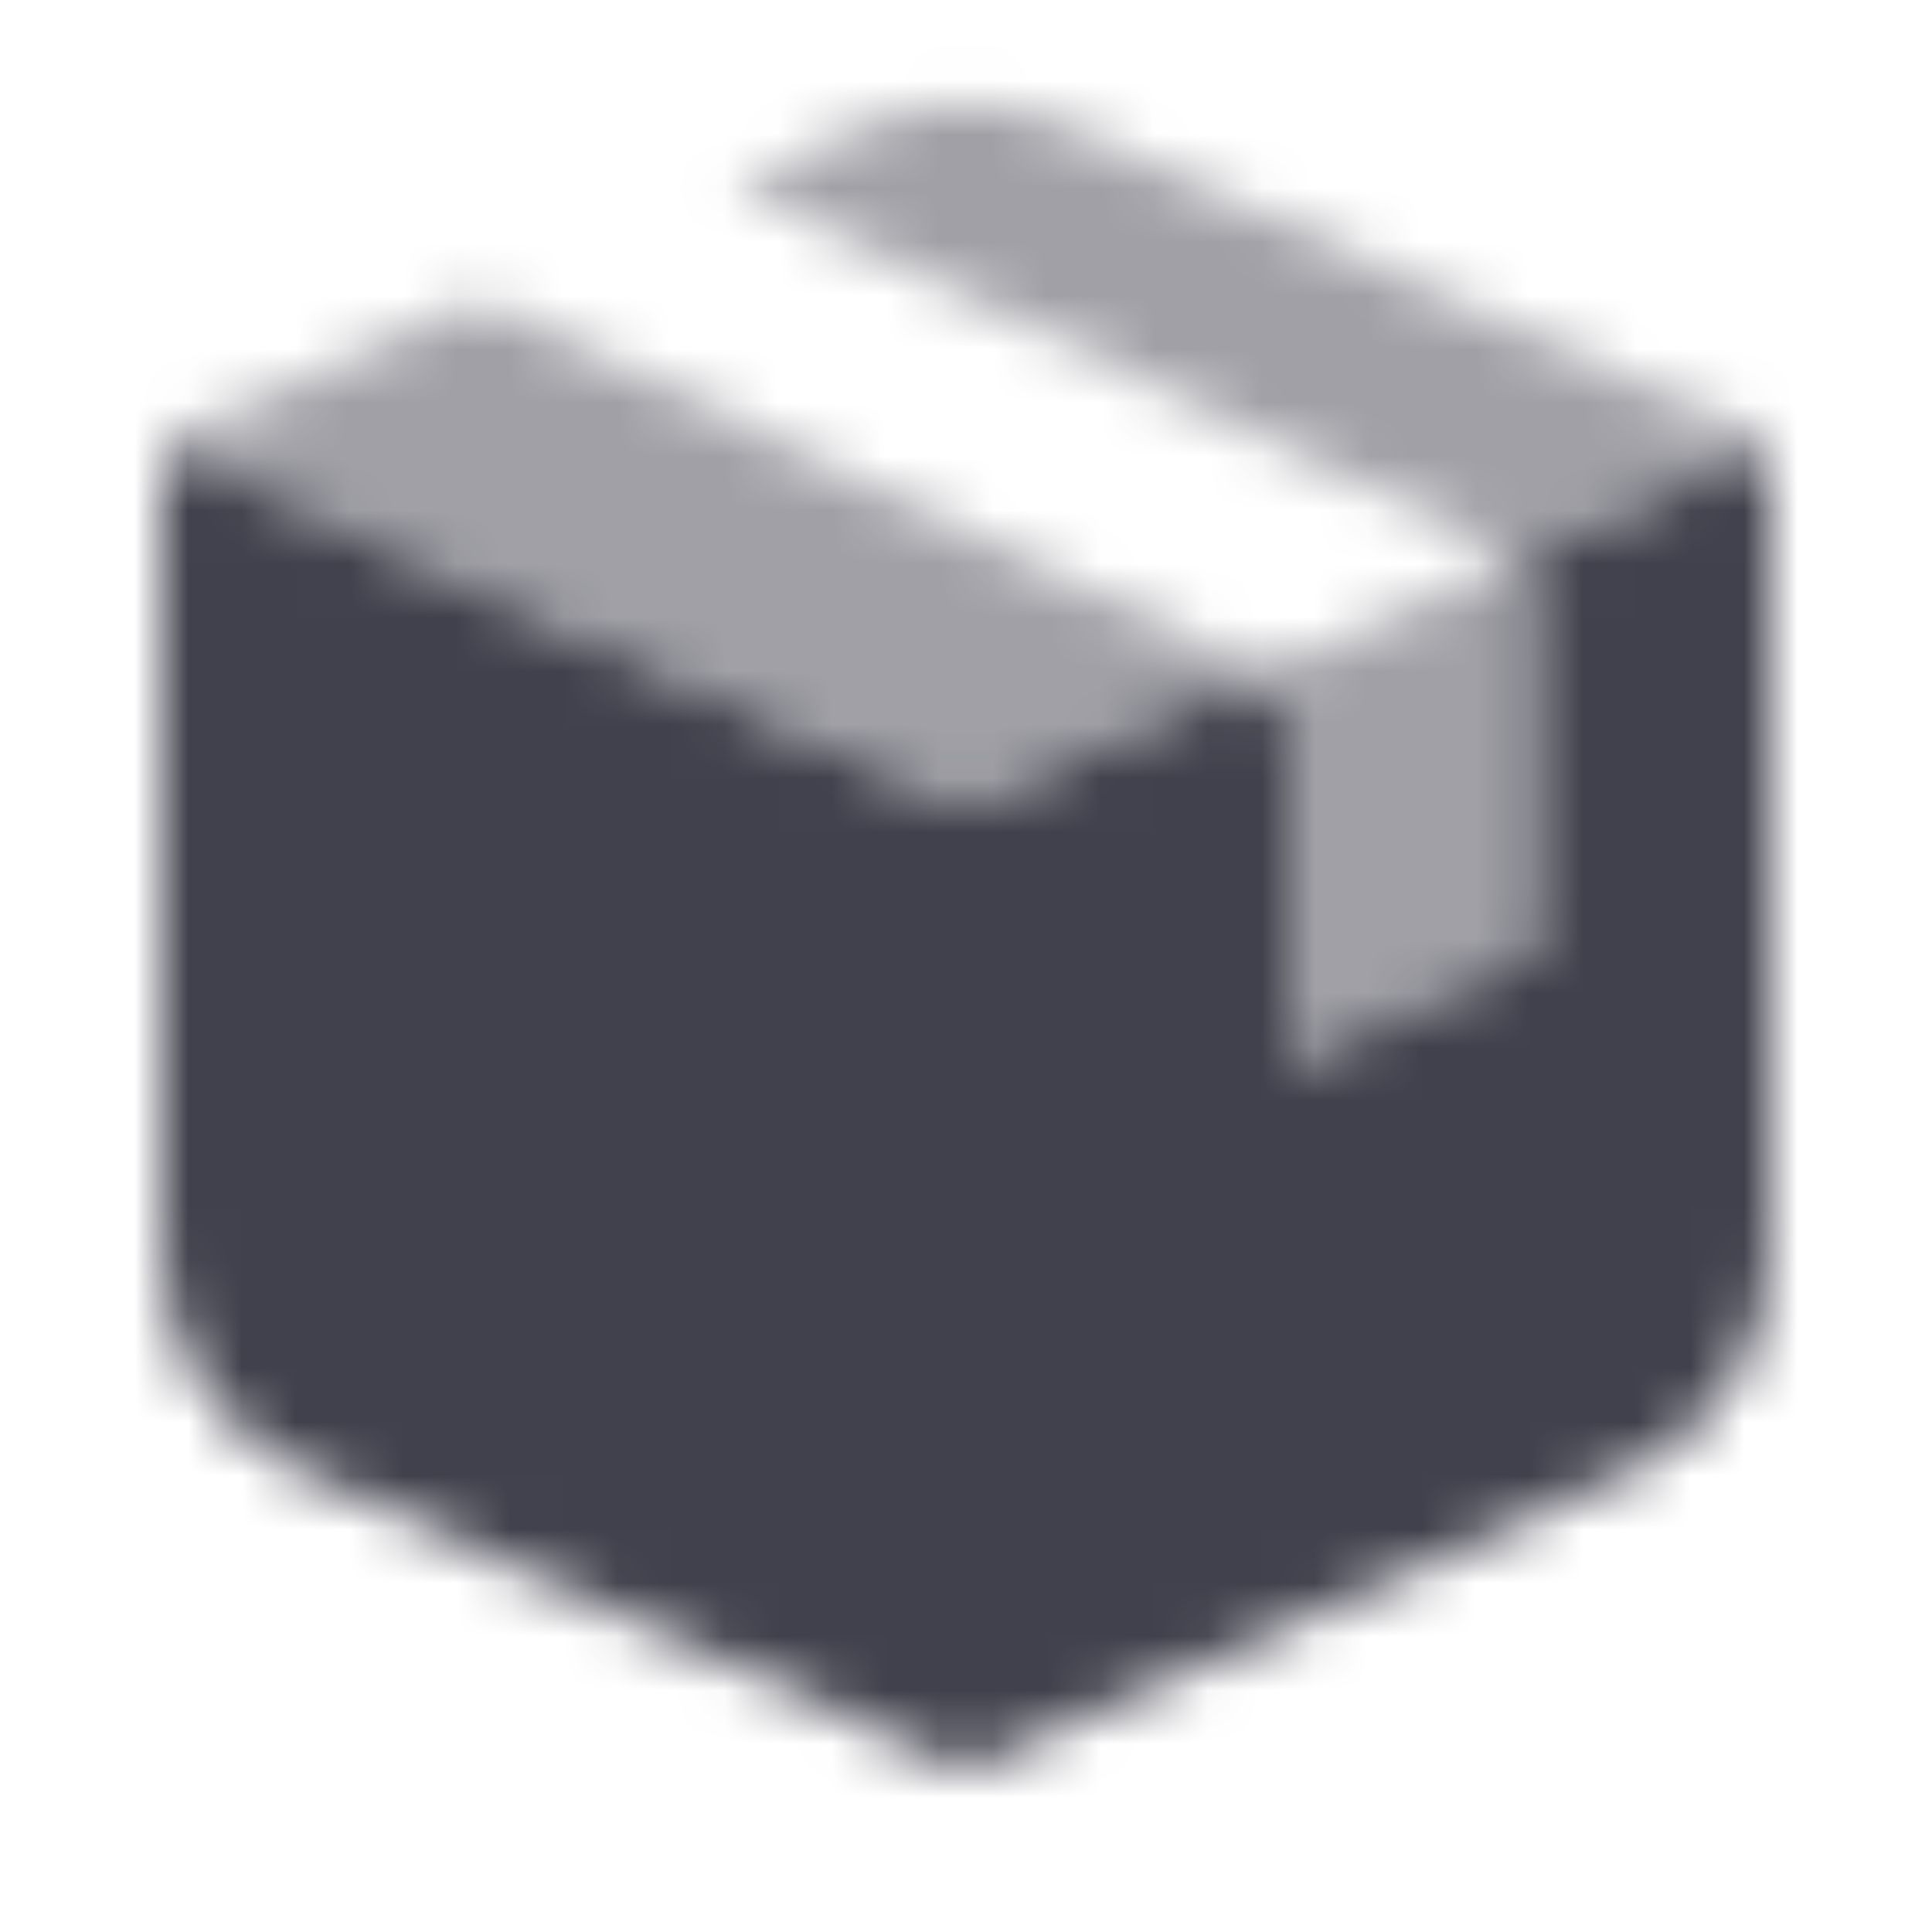
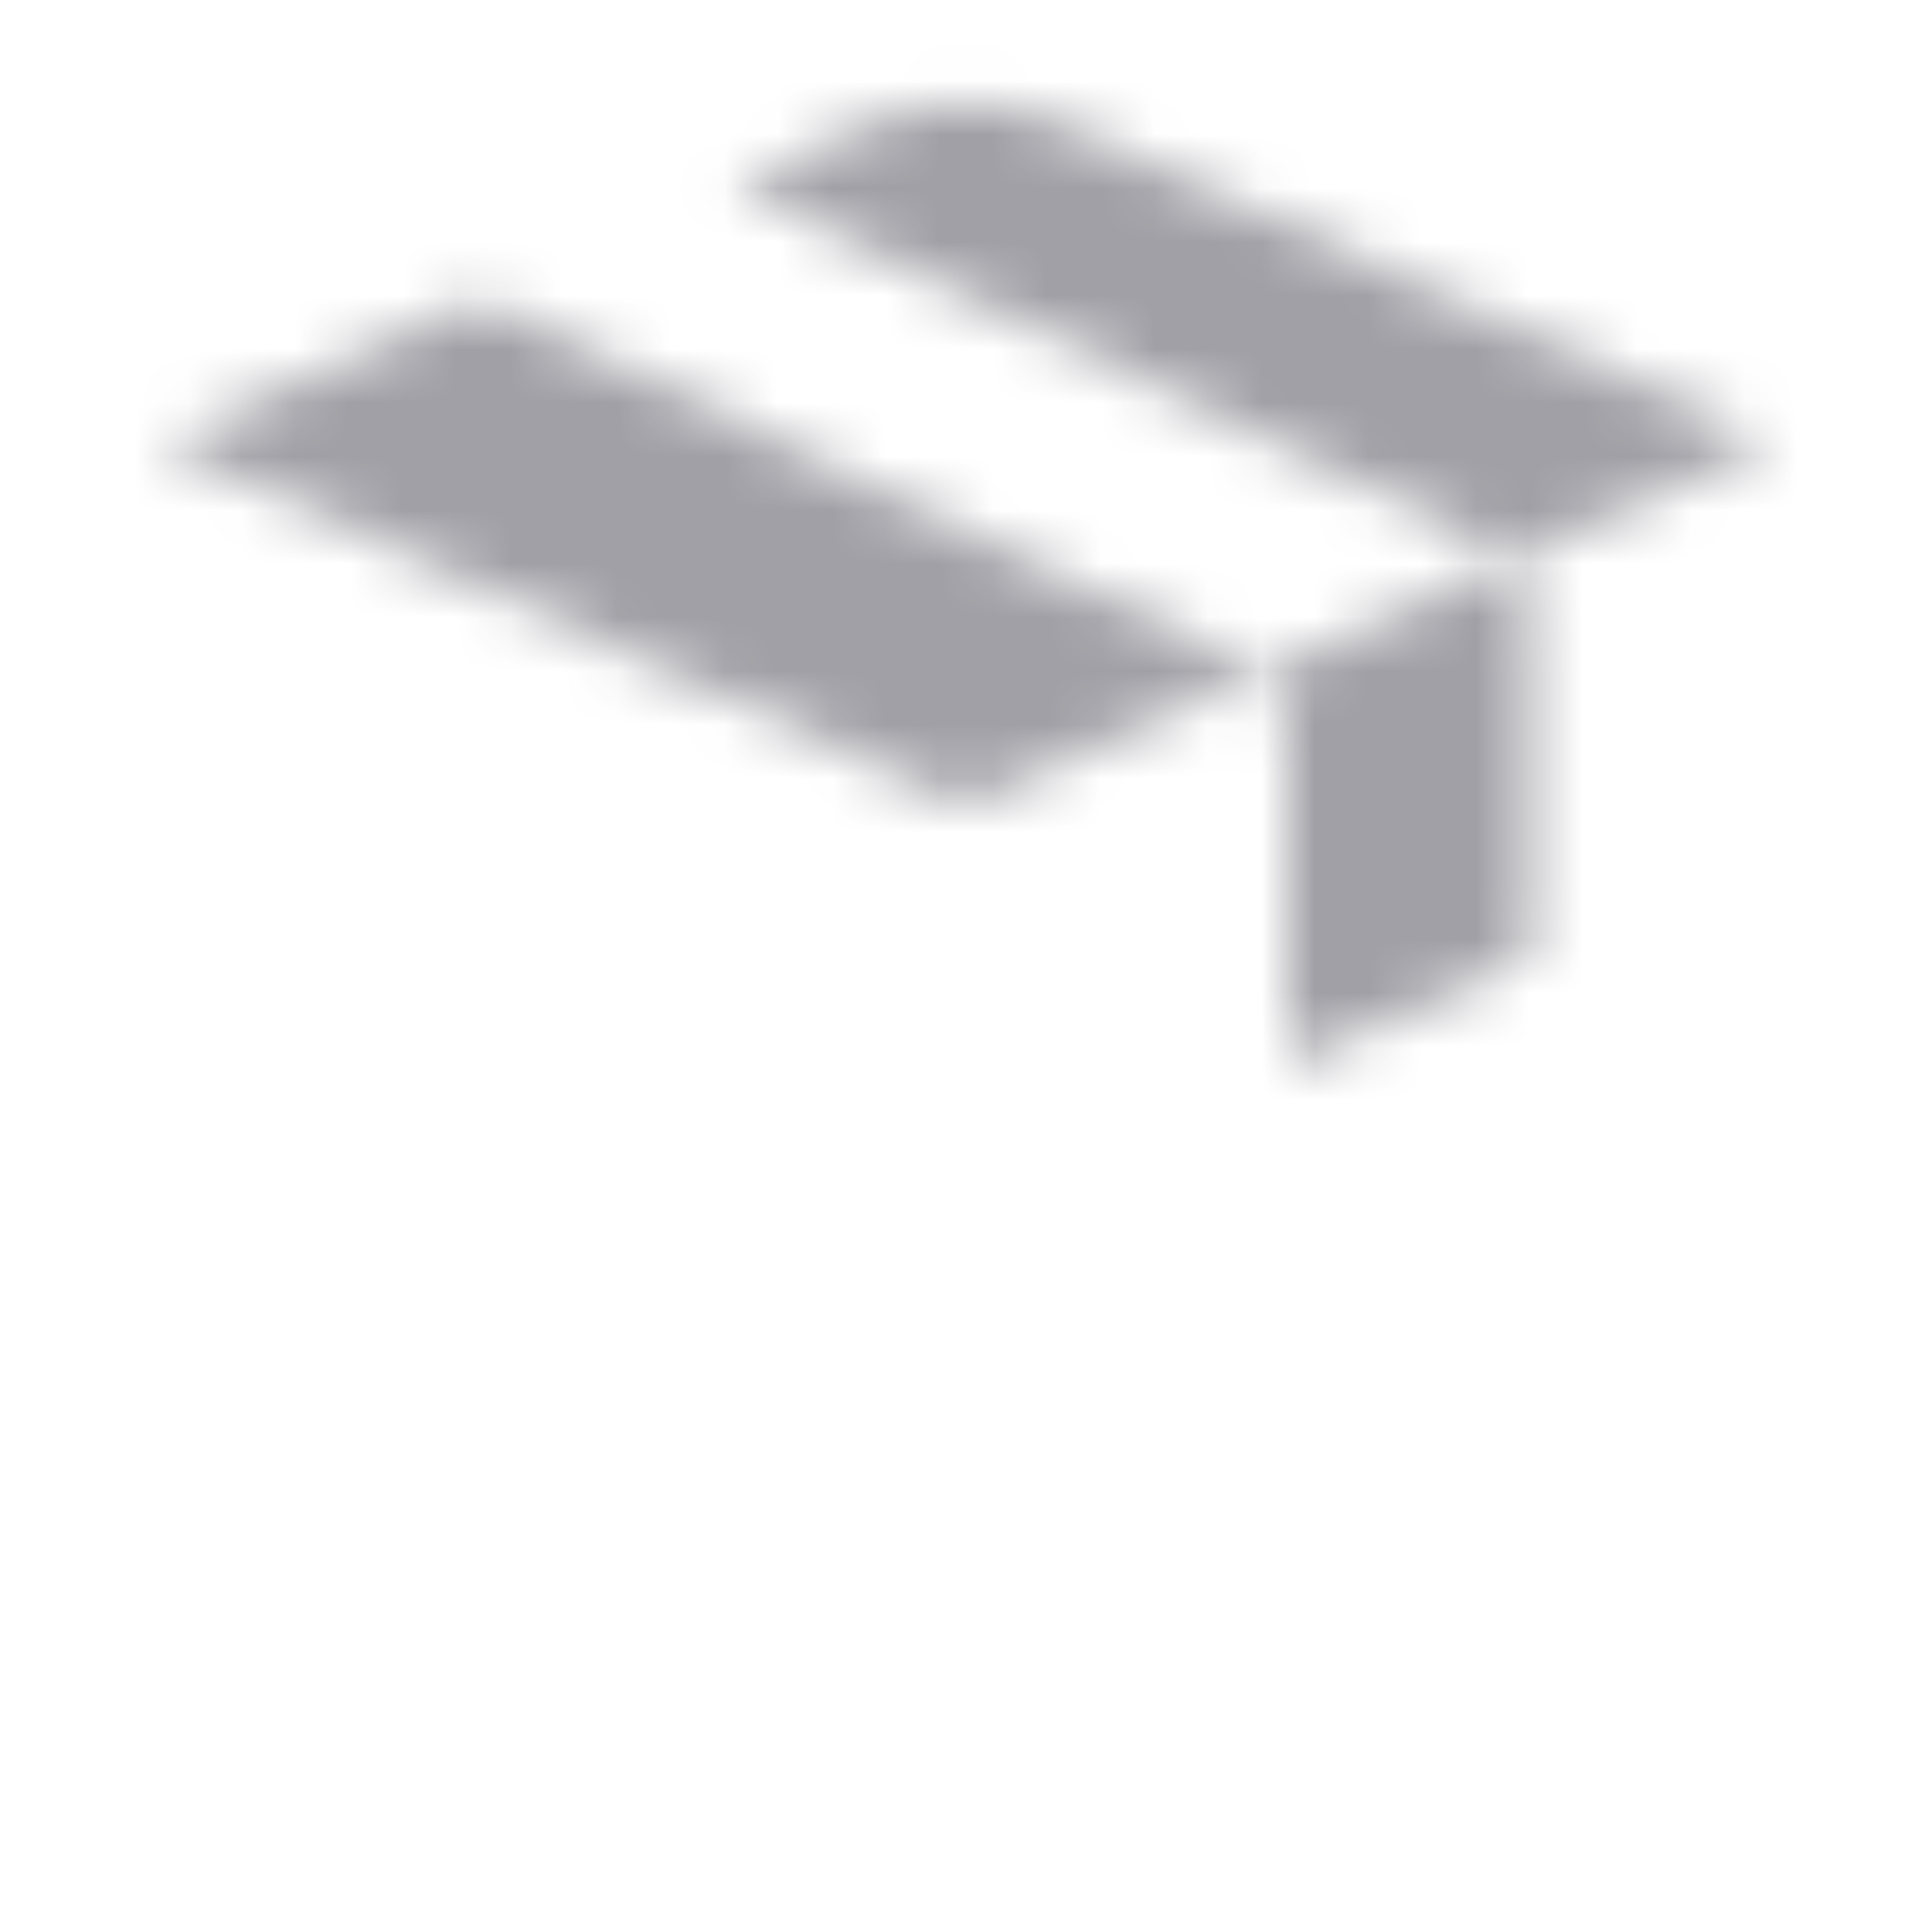
<svg xmlns="http://www.w3.org/2000/svg" width="36" height="36" viewBox="0 0 36 36" fill="none">
  <mask id="mask0_412_283" style="mask-type:alpha" maskUnits="userSpaceOnUse" x="3" y="1" width="30" height="32">
    <path opacity="0.5" fill-rule="evenodd" clip-rule="evenodd" d="M3 8.25L18 15L23.459 12.544C23.364 12.465 23.259 12.398 23.145 12.343L8.938 5.578L13.681 3.444L27.645 10.093C27.828 10.18 27.988 10.302 28.118 10.447L33 8.25L19.847 2.331C18.672 1.803 17.328 1.803 16.153 2.331L3 8.25Z" fill="black" />
-     <path fill-rule="evenodd" clip-rule="evenodd" d="M30.347 27.444C31.962 26.717 33 25.111 33 23.34V8.25L28.118 10.447C28.36 10.717 28.5 11.071 28.5 11.447V17.775L24 19.8V13.697C24 13.245 23.797 12.824 23.459 12.543L18 15L3 8.25L3 23.34C3 25.111 4.039 26.717 5.653 27.444L18 33L30.347 27.444Z" fill="black" />
    <path opacity="0.5" fill-rule="evenodd" clip-rule="evenodd" d="M24 19.853V13.75C24 13.298 23.797 12.877 23.459 12.597L28.118 10.5C28.36 10.77 28.5 11.124 28.5 11.5V17.828L24 19.853Z" fill="black" />
  </mask>
  <g mask="url(#mask0_412_283)">
    <path d="M0 0H36V36H0V0Z" fill="#41414D" />
  </g>
</svg>